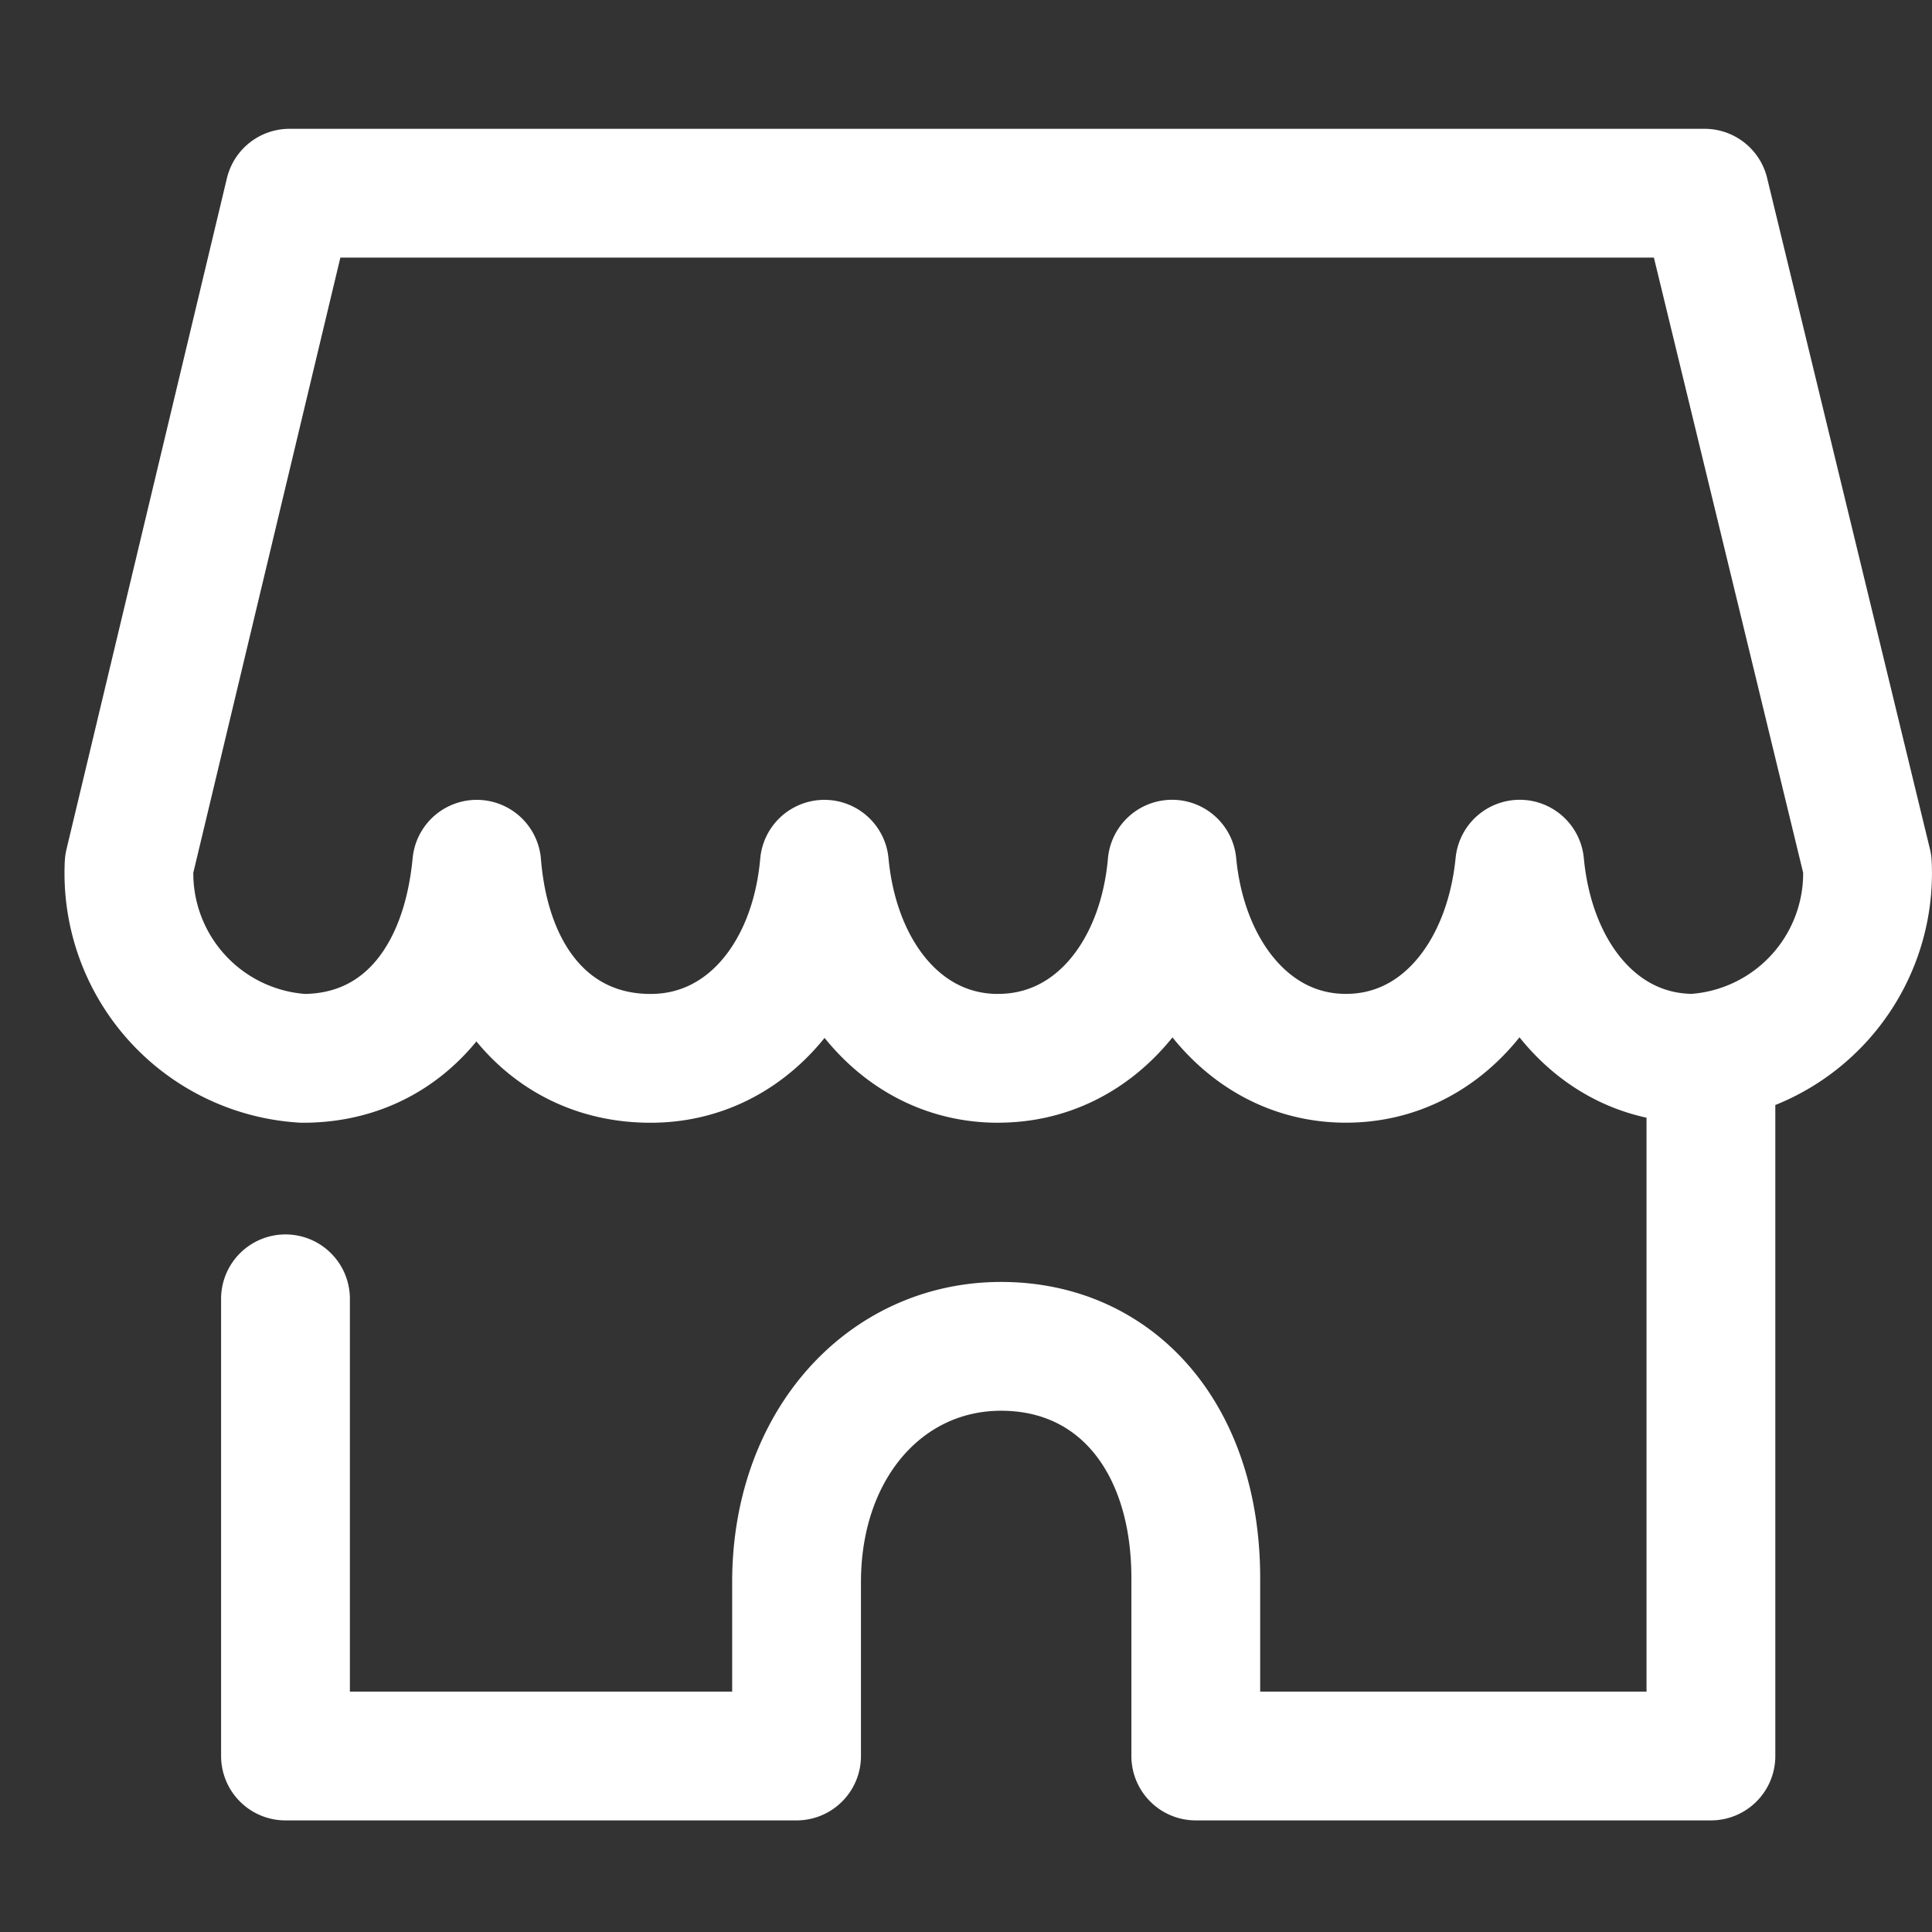
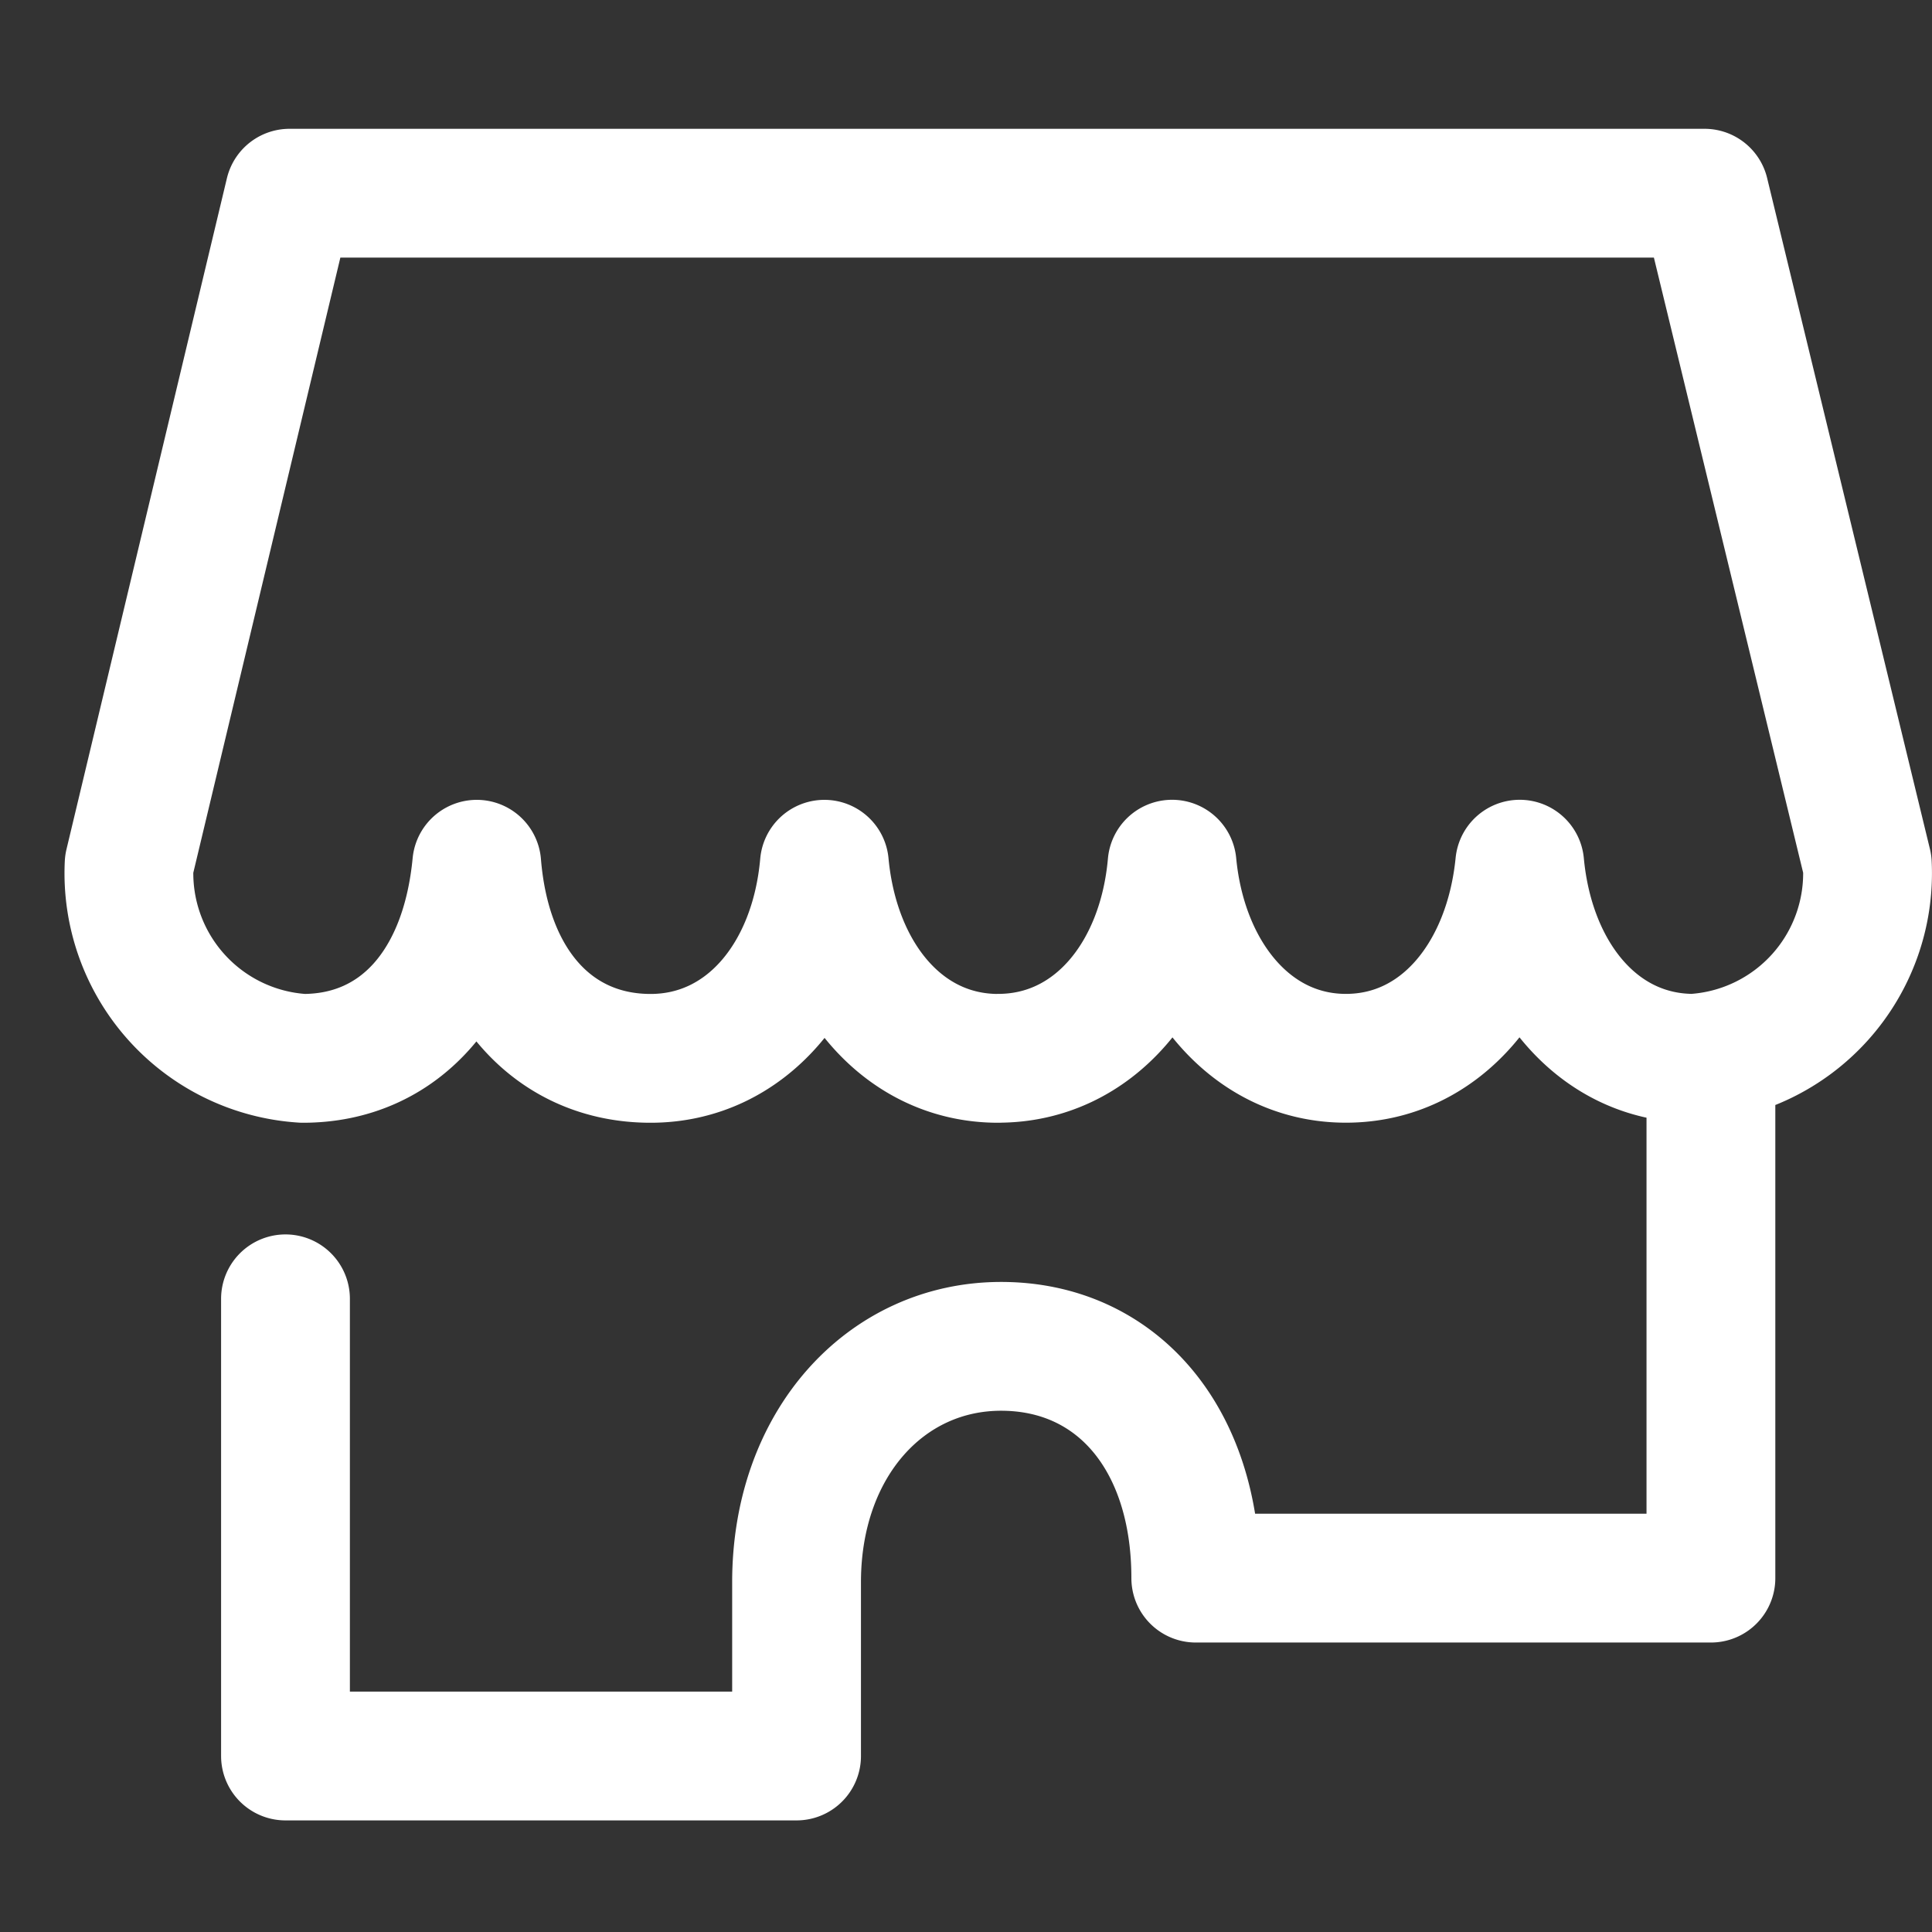
<svg xmlns="http://www.w3.org/2000/svg" fill="none" viewBox="0 0 30 30">
  <rect x="0" y="0" width="30" height="30" fill="#333333" stroke="none" />
-   <path stroke="#fff" stroke-linecap="round" stroke-linejoin="round" stroke-width="2" d="M15.5 16.434c-1.485 0-2.537-1.287-2.699-3.014-.153 1.736-1.215 3.014-2.699 3.014-1.485 0-2.546-1.134-2.699-3.014-.18 1.881-1.215 3.014-2.699 3.014a2.88 2.88 0 0 1-2.699-3.014L4.496 3h21.972l2.528 10.419a2.879 2.879 0 0 1-2.699 3.014c-1.485 0-2.537-1.287-2.699-3.014-.171 1.718-1.215 3.014-2.699 3.014-1.485 0-2.537-1.314-2.699-3.014-.153 1.728-1.215 3.014-2.699 3.014ZM4.433 20.168v7.099h7.936v-2.699c0-2.15 1.386-3.662 3.176-3.662 1.791 0 3.023 1.422 3.023 3.599v2.762h7.999V16.47" />
+   <path stroke="#fff" stroke-linecap="round" stroke-linejoin="round" stroke-width="2" d="M15.5 16.434c-1.485 0-2.537-1.287-2.699-3.014-.153 1.736-1.215 3.014-2.699 3.014-1.485 0-2.546-1.134-2.699-3.014-.18 1.881-1.215 3.014-2.699 3.014a2.88 2.88 0 0 1-2.699-3.014L4.496 3h21.972l2.528 10.419a2.879 2.879 0 0 1-2.699 3.014c-1.485 0-2.537-1.287-2.699-3.014-.171 1.718-1.215 3.014-2.699 3.014-1.485 0-2.537-1.314-2.699-3.014-.153 1.728-1.215 3.014-2.699 3.014ZM4.433 20.168v7.099h7.936v-2.699c0-2.15 1.386-3.662 3.176-3.662 1.791 0 3.023 1.422 3.023 3.599h7.999V16.47" />
</svg>